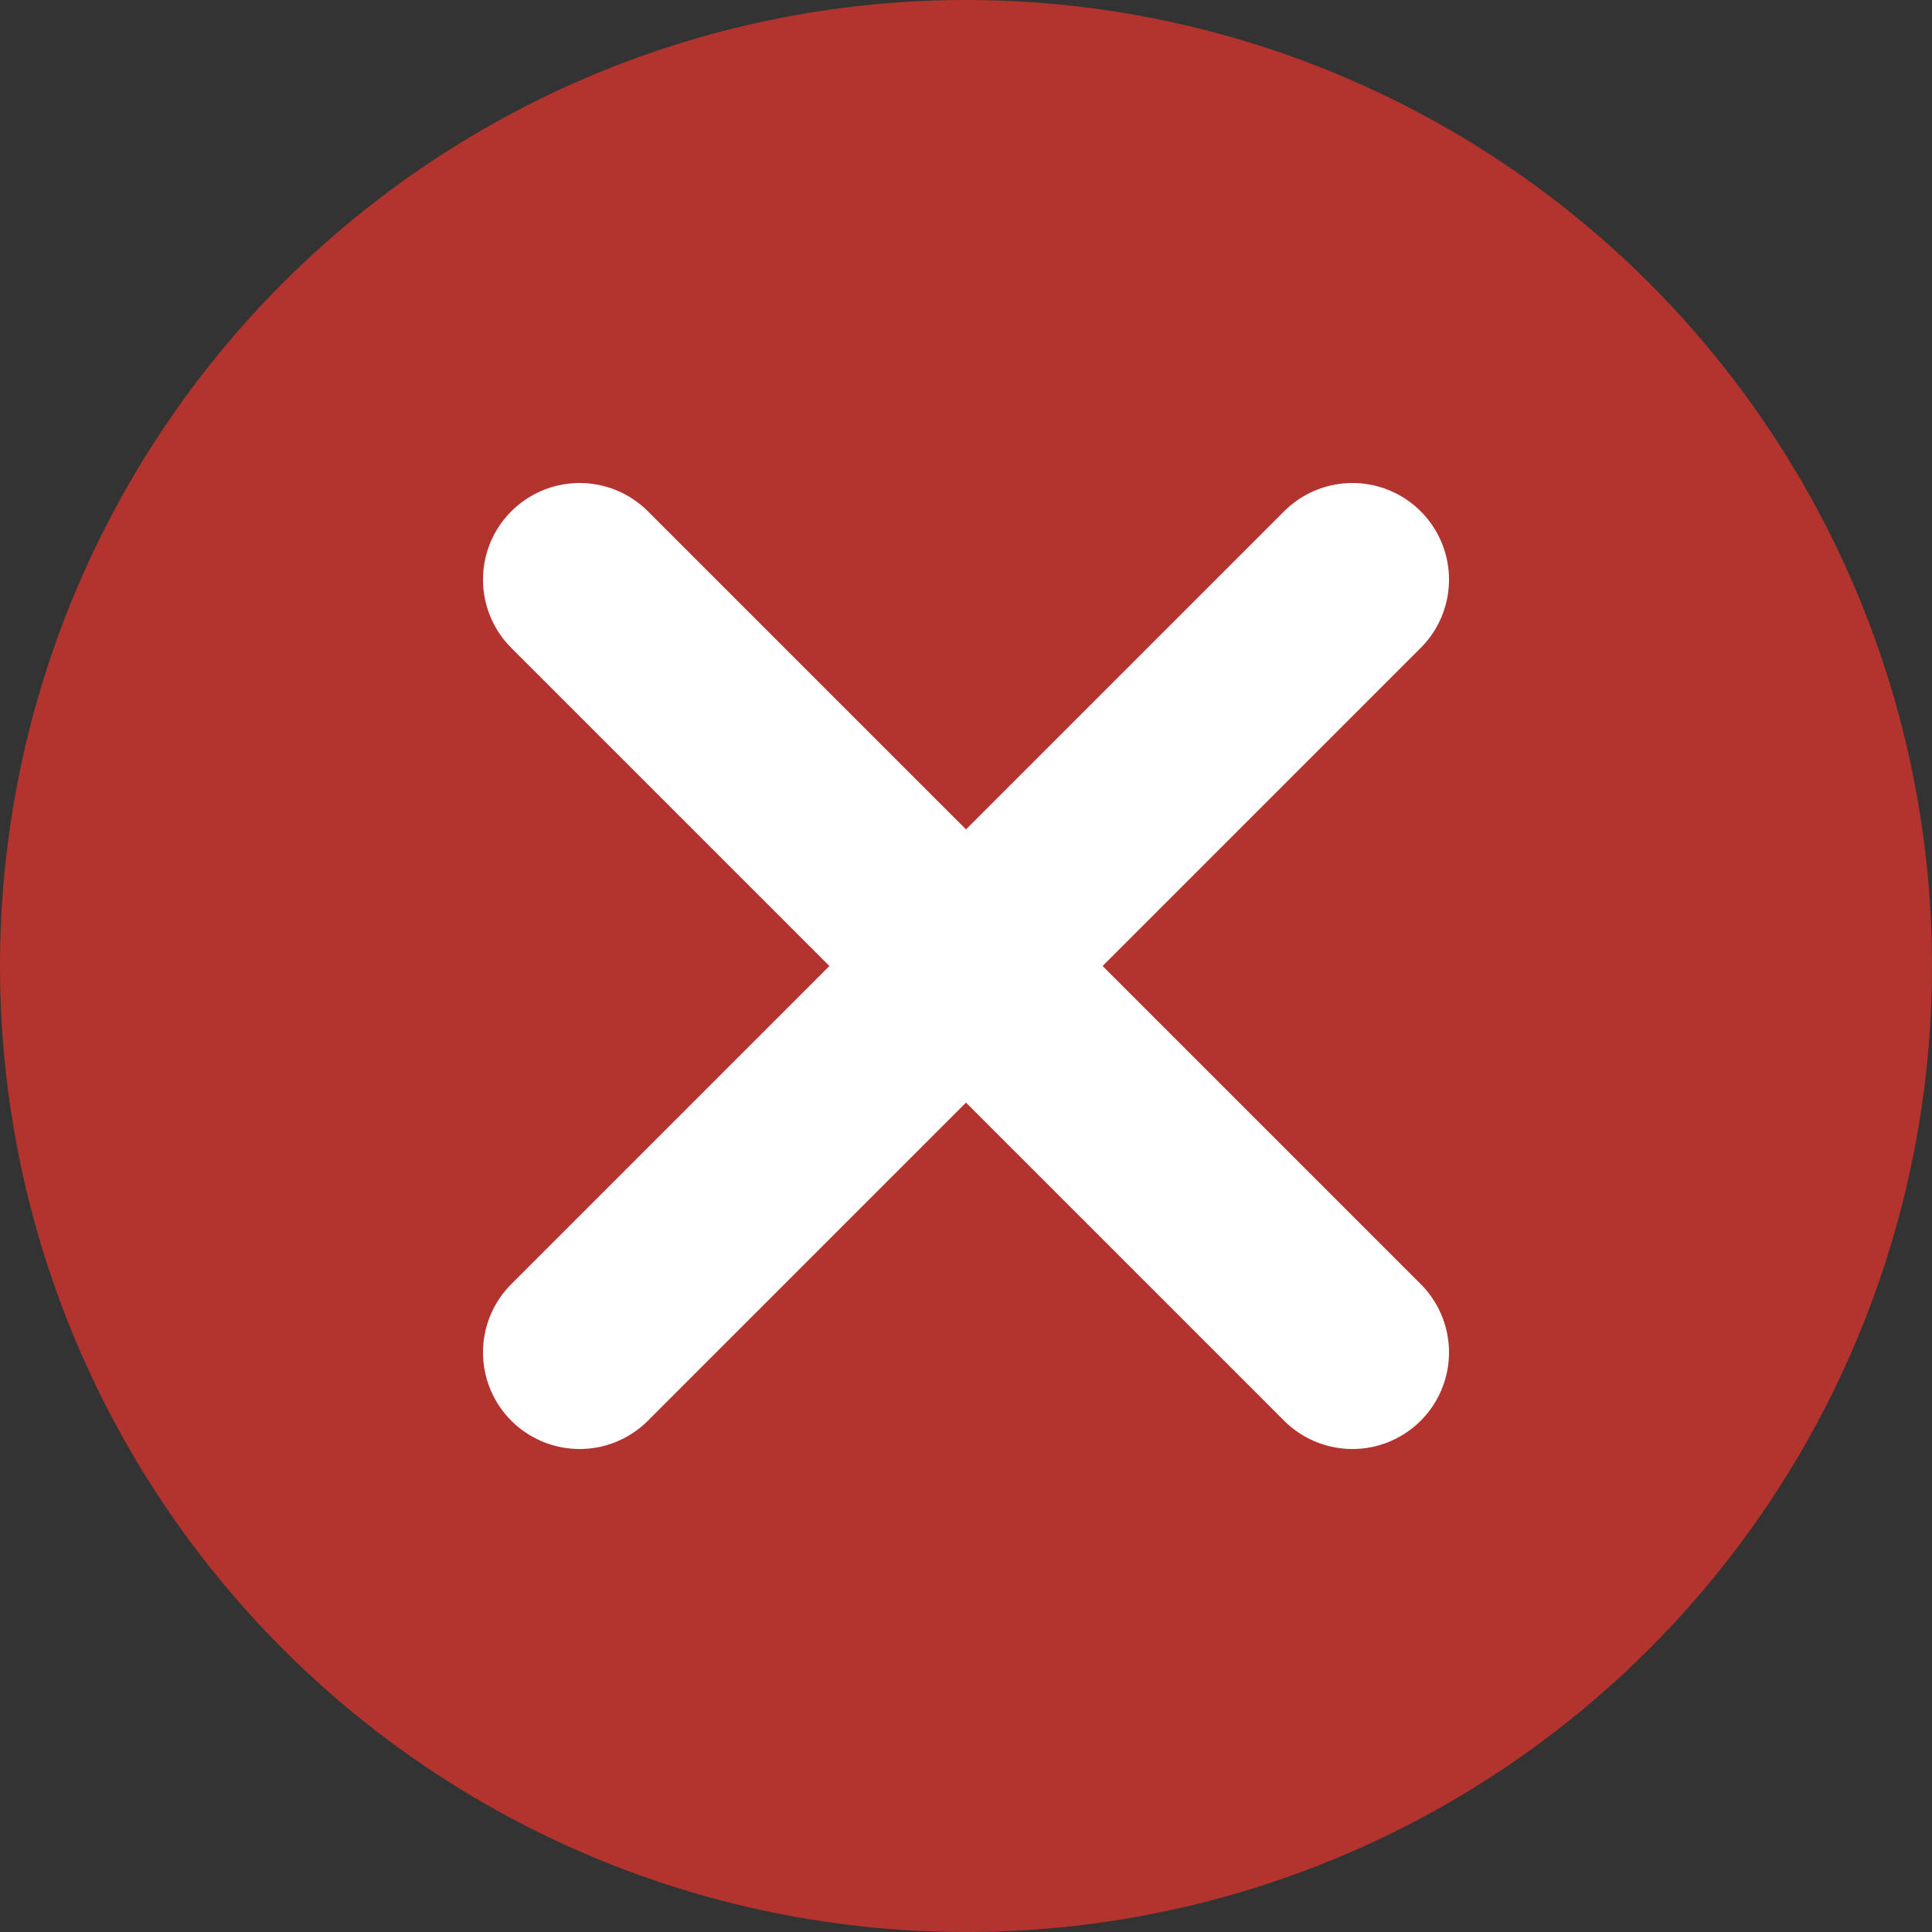
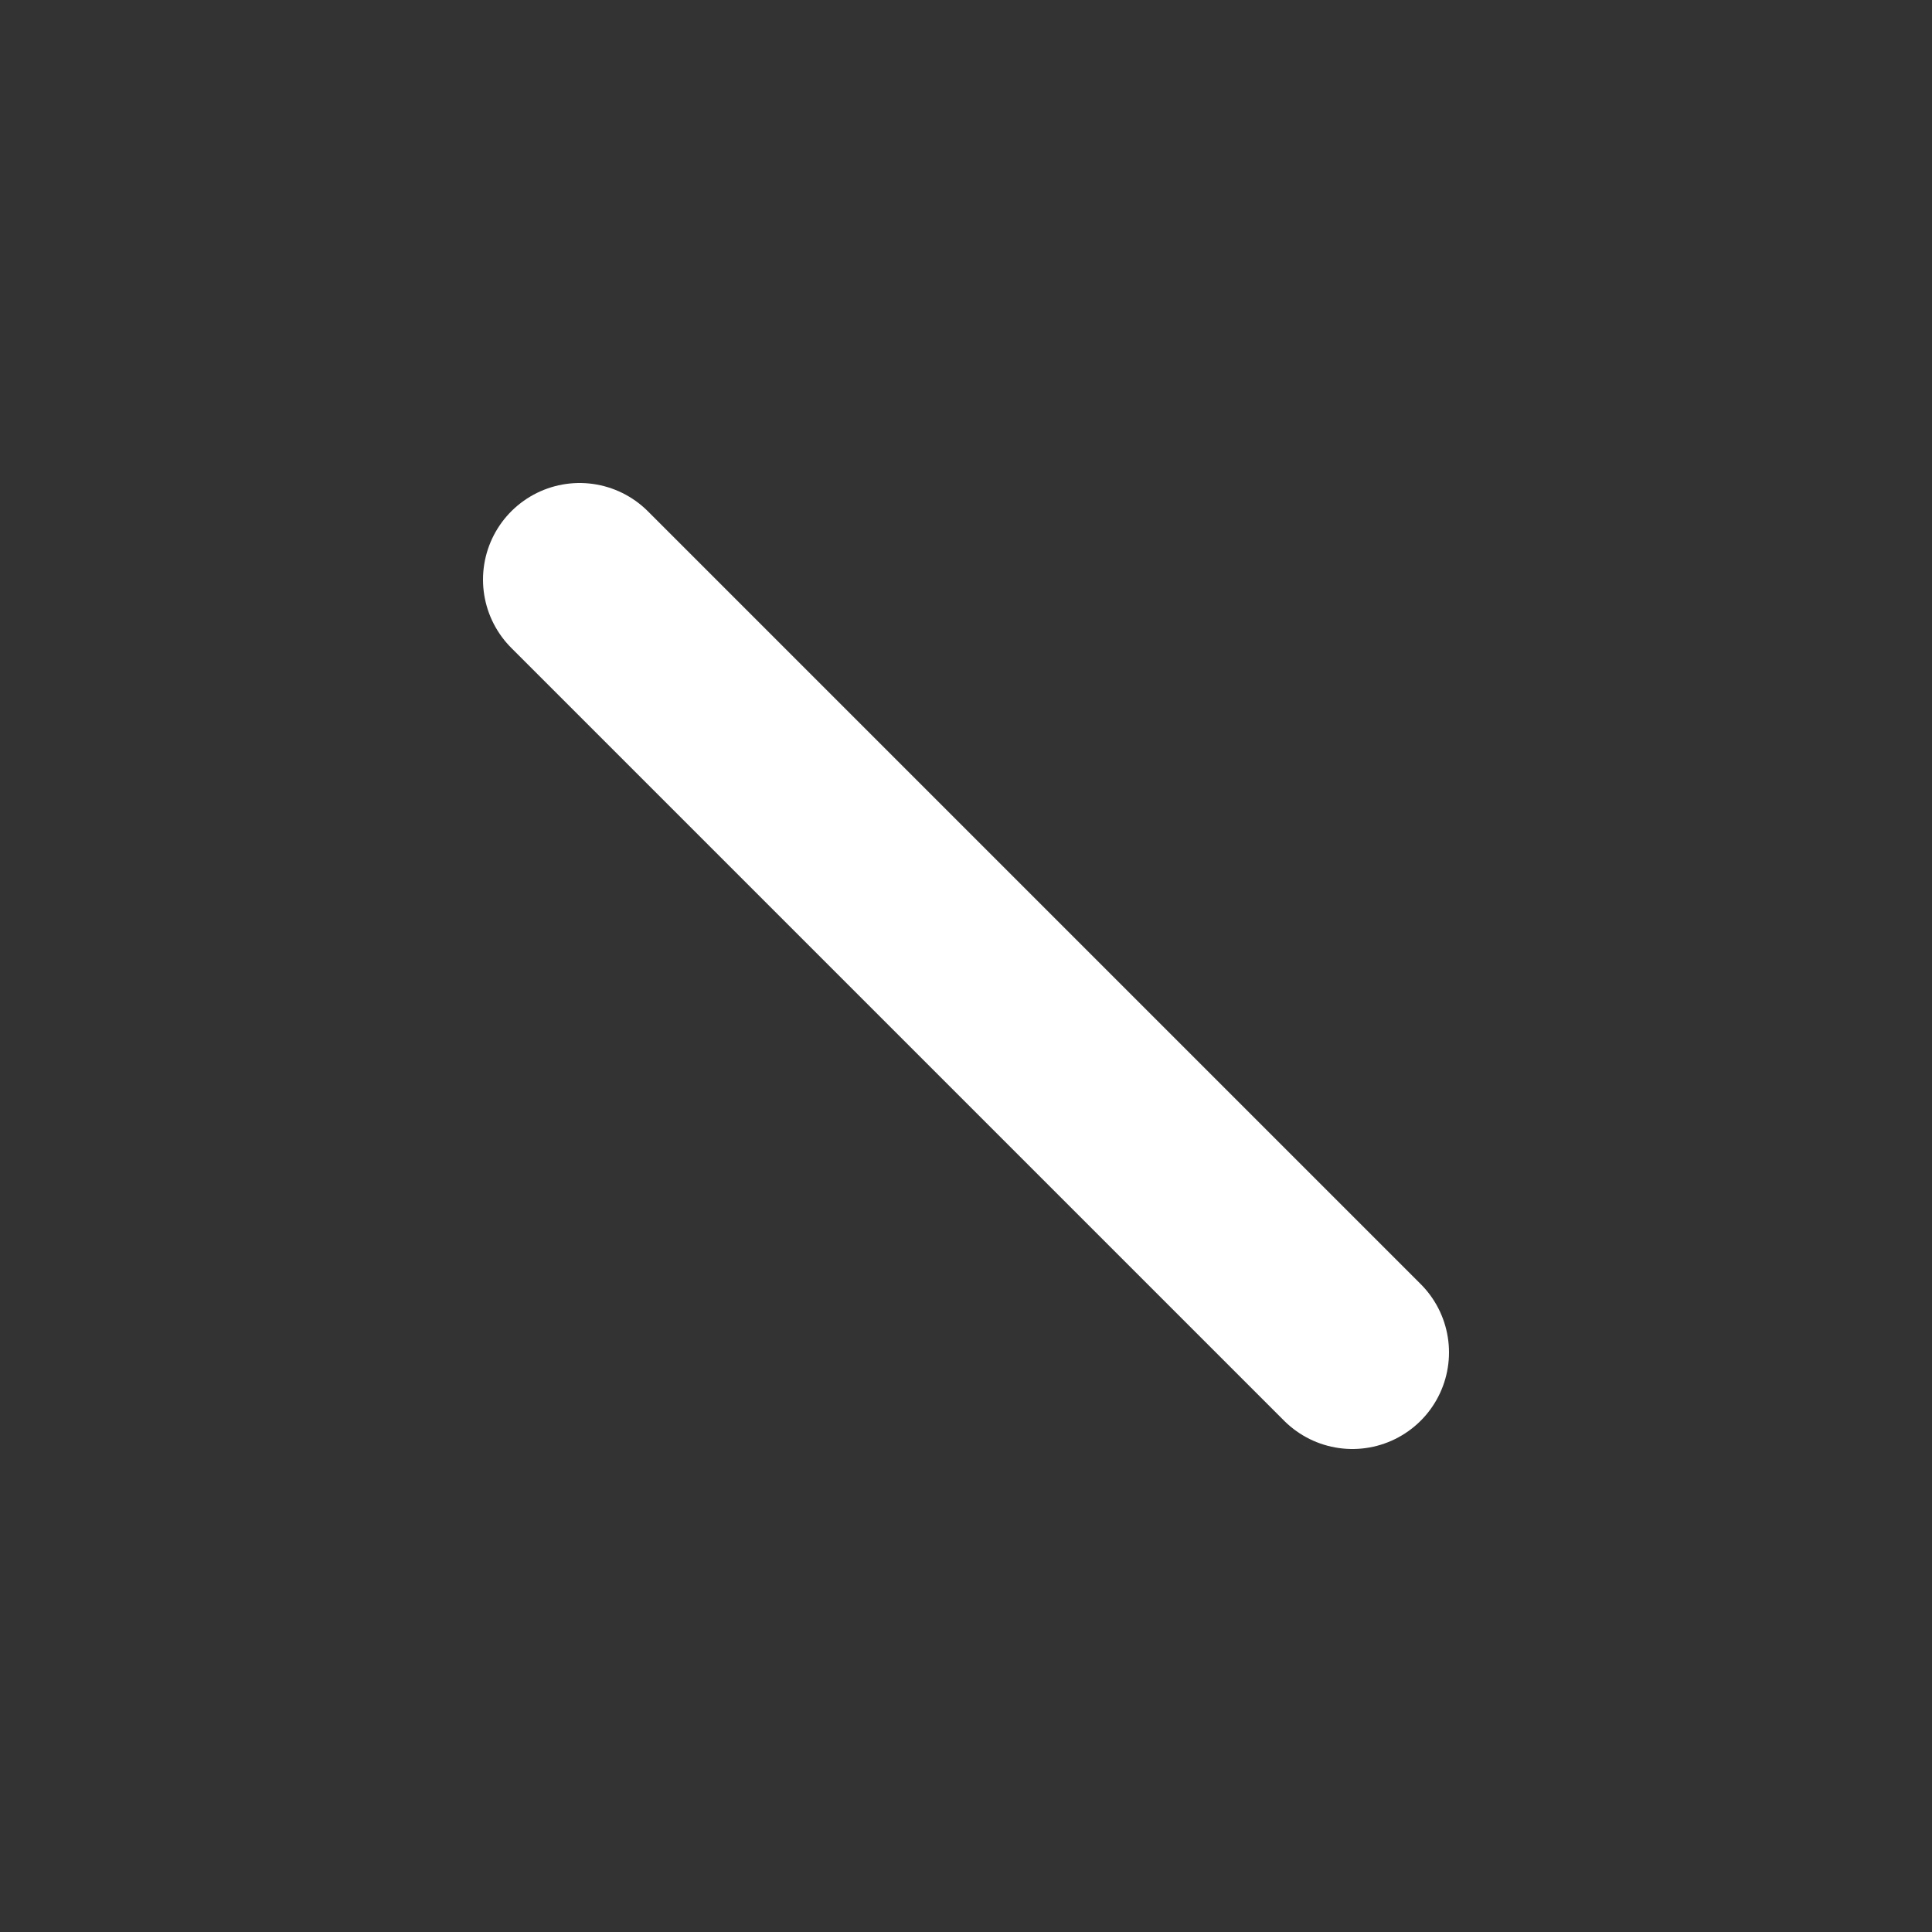
<svg xmlns="http://www.w3.org/2000/svg" width="20" height="20" viewBox="0 0 20 20" fill="none">
  <rect x="0" y="0" width="20" height="20" fill="#333333" stroke="none" />
-   <circle cx="10" cy="10" r="10" fill="#EA362D" fill-opacity="0.7" />
-   <path d="M14 6L6 14" stroke="white" stroke-width="2" stroke-linecap="round" stroke-linejoin="round" />
  <path d="M6 6L14 14" stroke="white" stroke-width="2" stroke-linecap="round" stroke-linejoin="round" />
</svg>